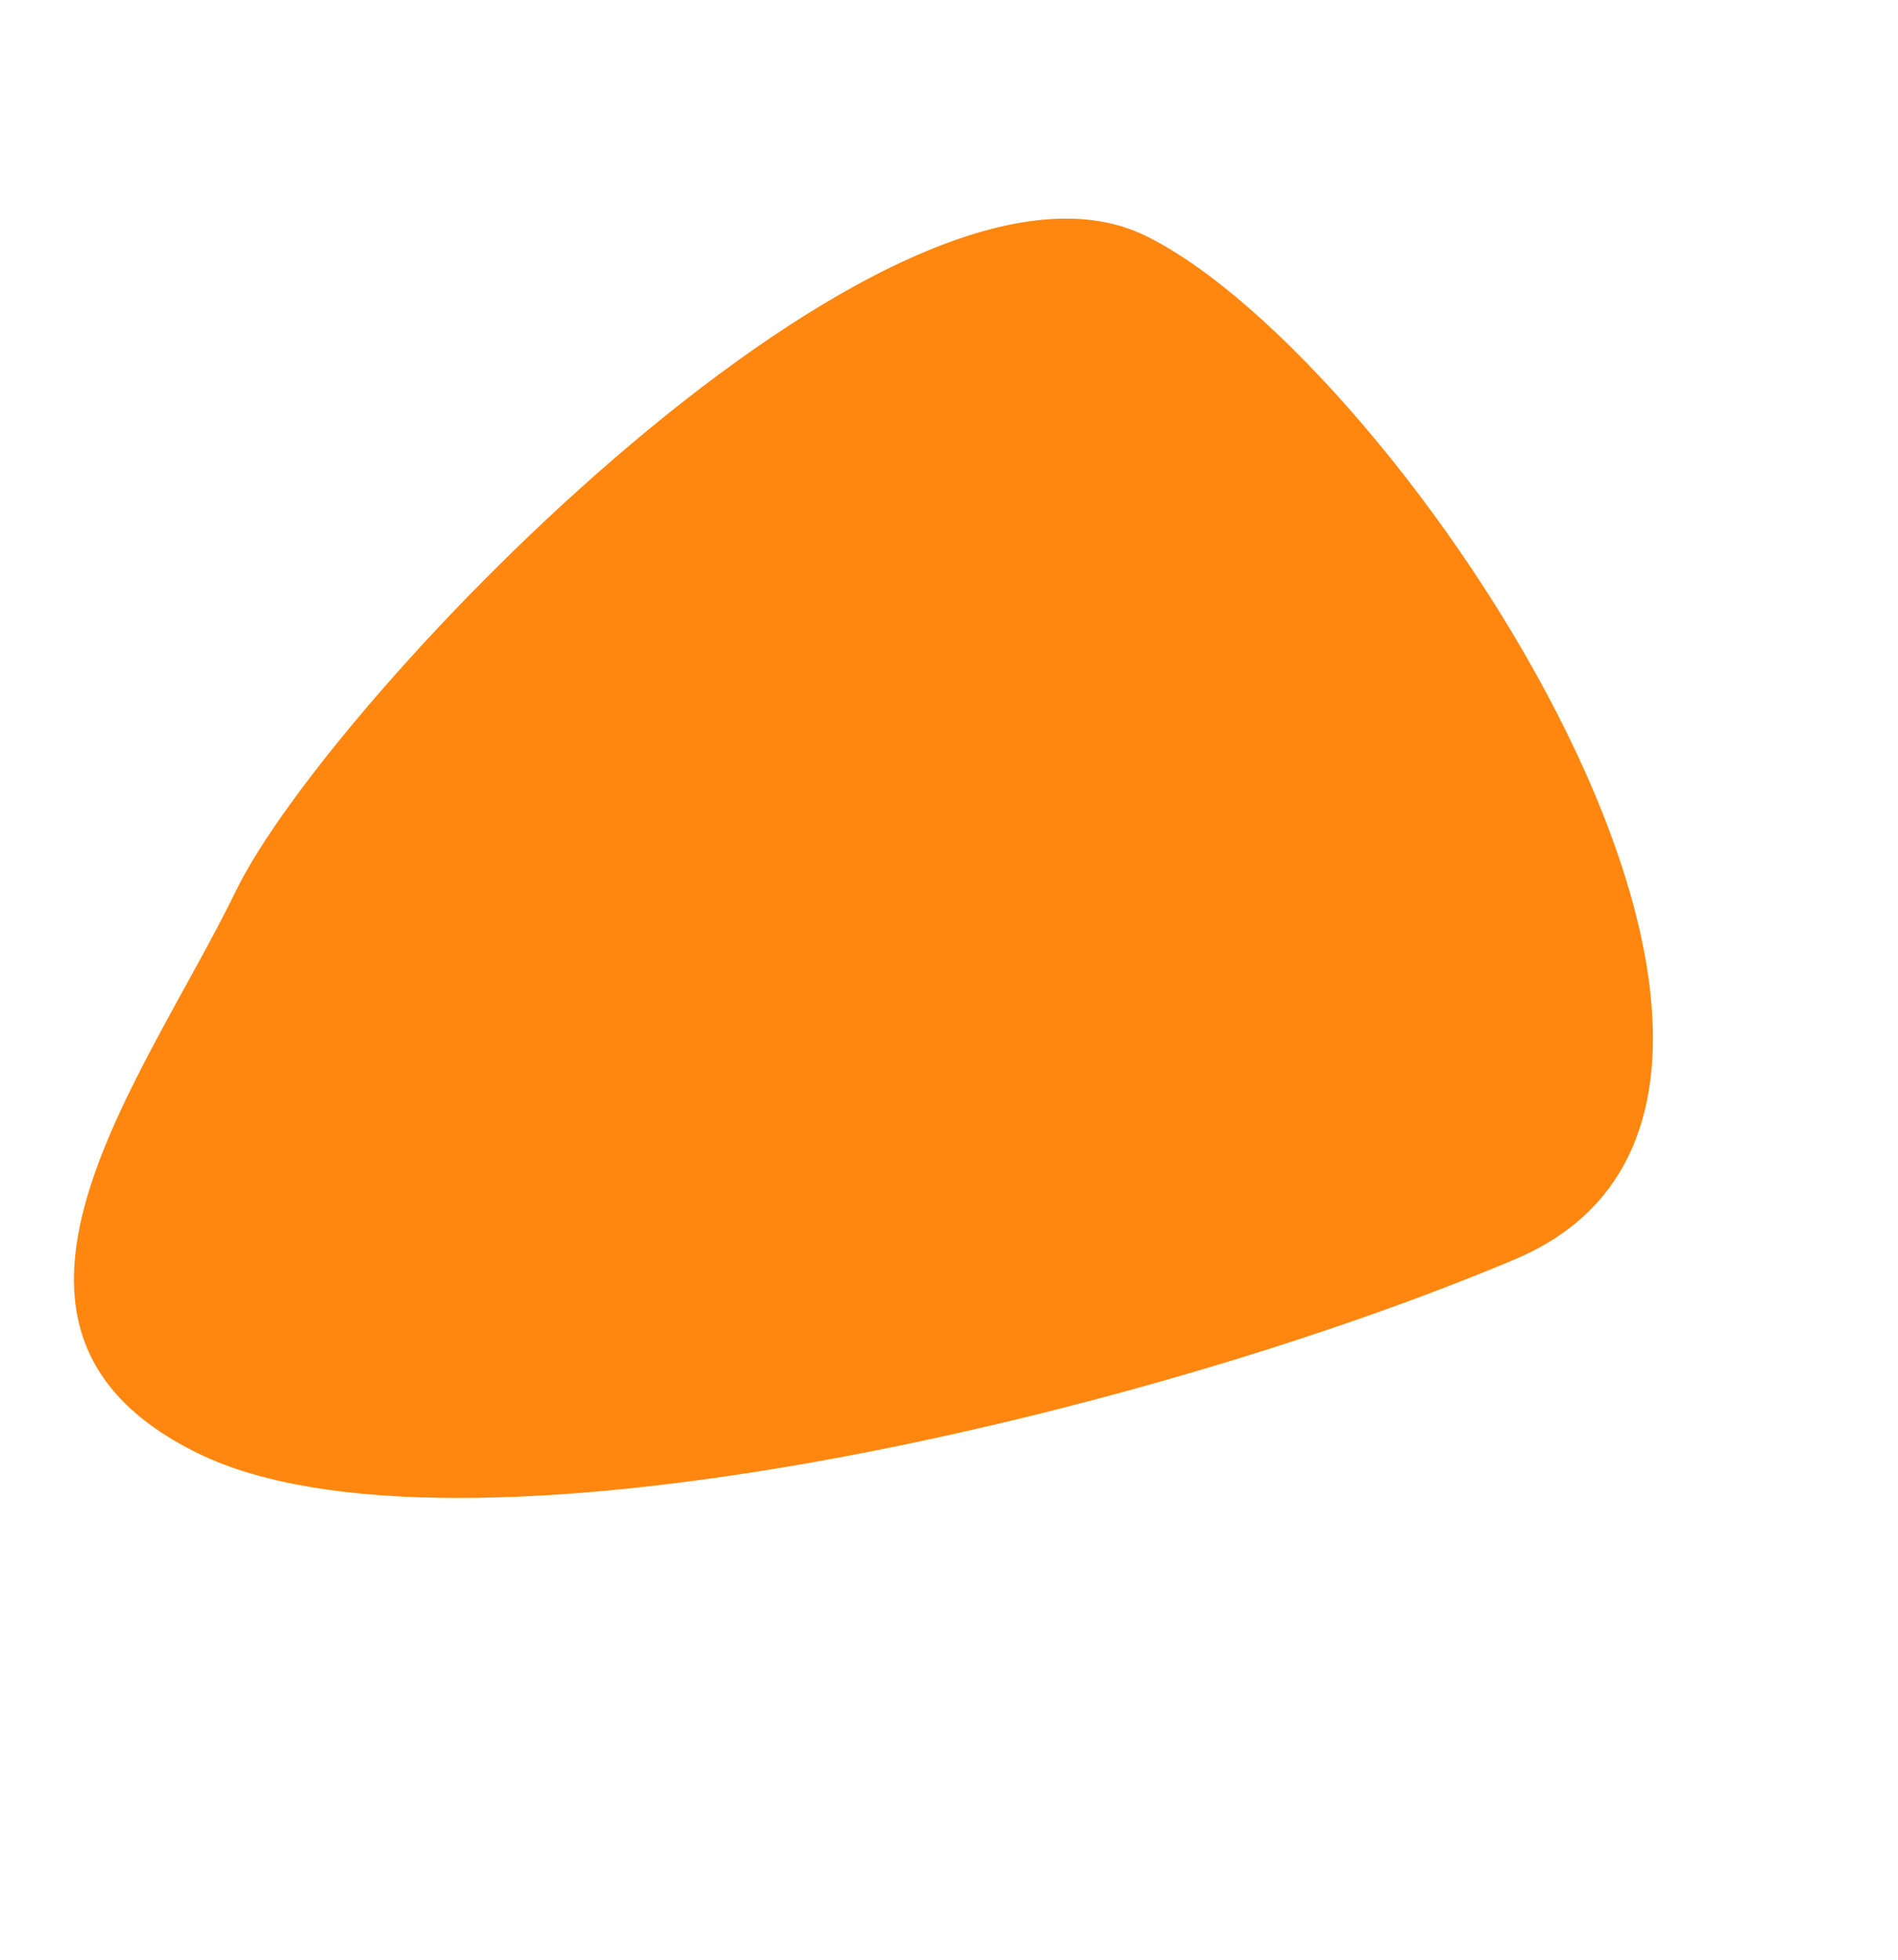
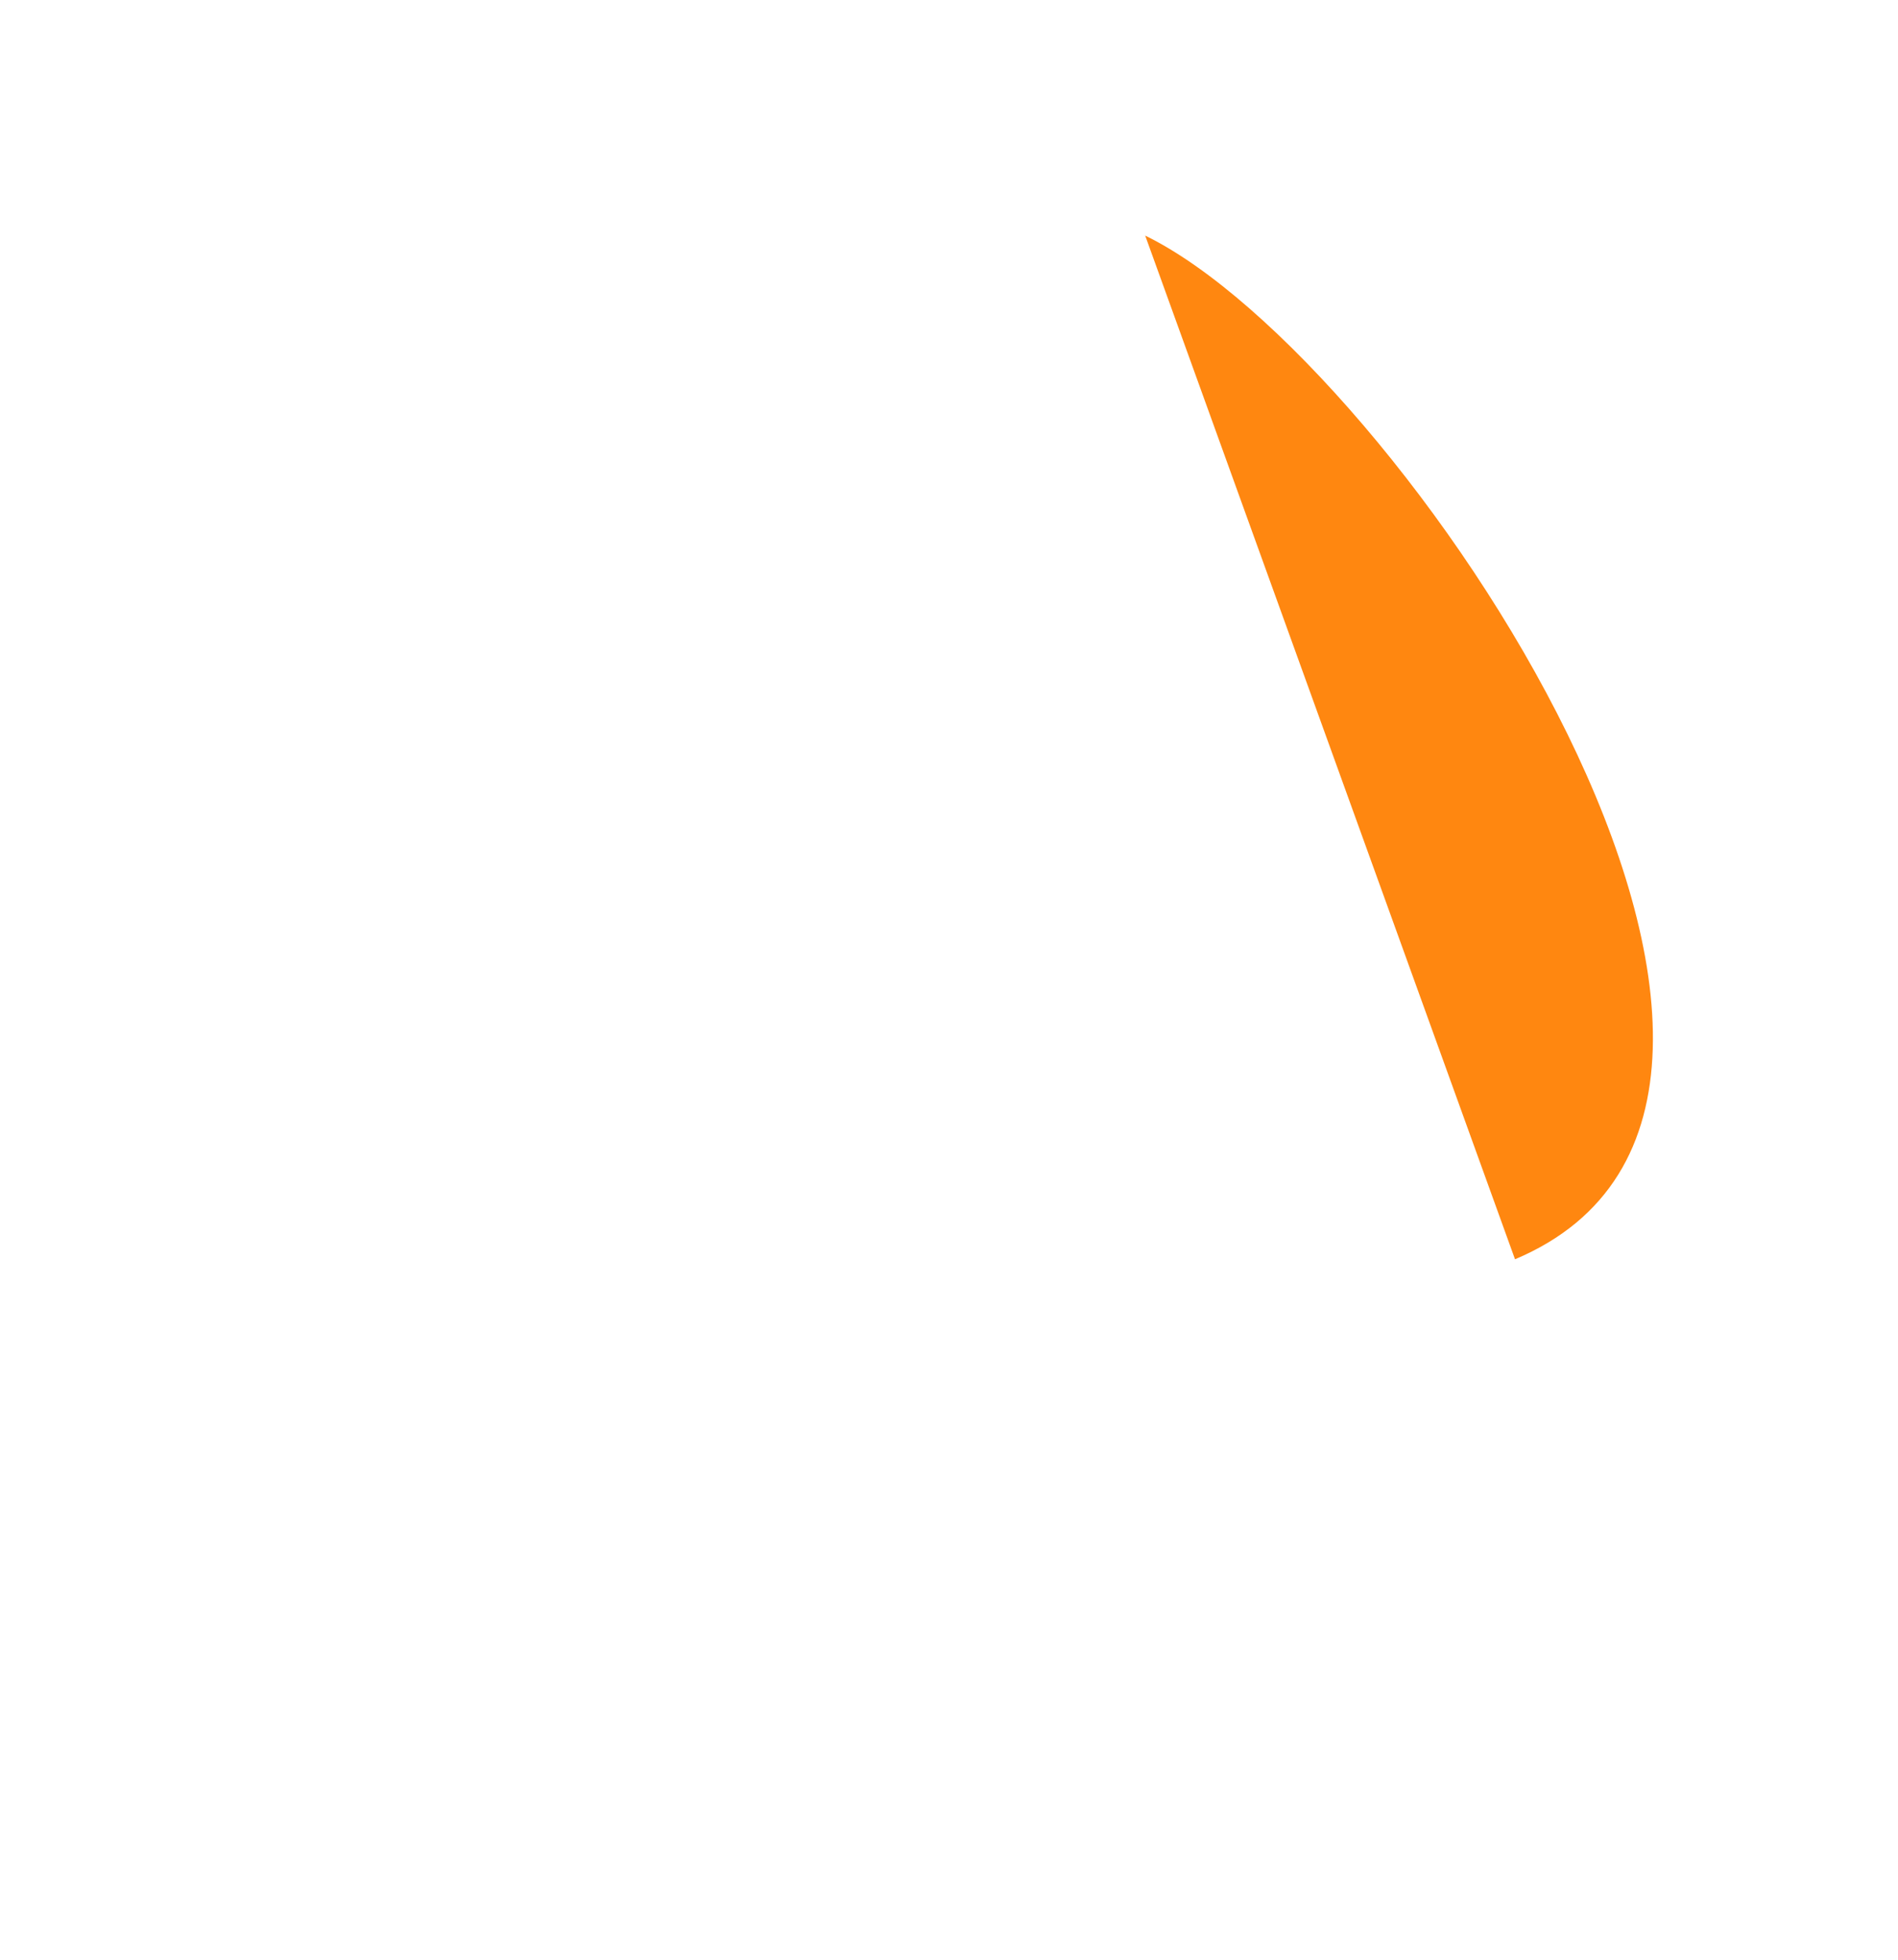
<svg xmlns="http://www.w3.org/2000/svg" width="388.056" height="400.641" viewBox="0 0 388.056 400.641">
-   <path d="M134.154-117.21c57.815,0,214.931,91.745,159.616,154.985S127.03,191.369,69.215,191.369,25.7,128.195,25.7,84.564,76.339-117.21,134.154-117.21Z" transform="matrix(0.899, 0.438, -0.438, 0.899, 62.198, 94.768)" fill="#ff8710" style="mix-blend-mode:multiply;isolation:isolate" />
+   <path d="M134.154-117.21c57.815,0,214.931,91.745,159.616,154.985Z" transform="matrix(0.899, 0.438, -0.438, 0.899, 62.198, 94.768)" fill="#ff8710" style="mix-blend-mode:multiply;isolation:isolate" />
</svg>